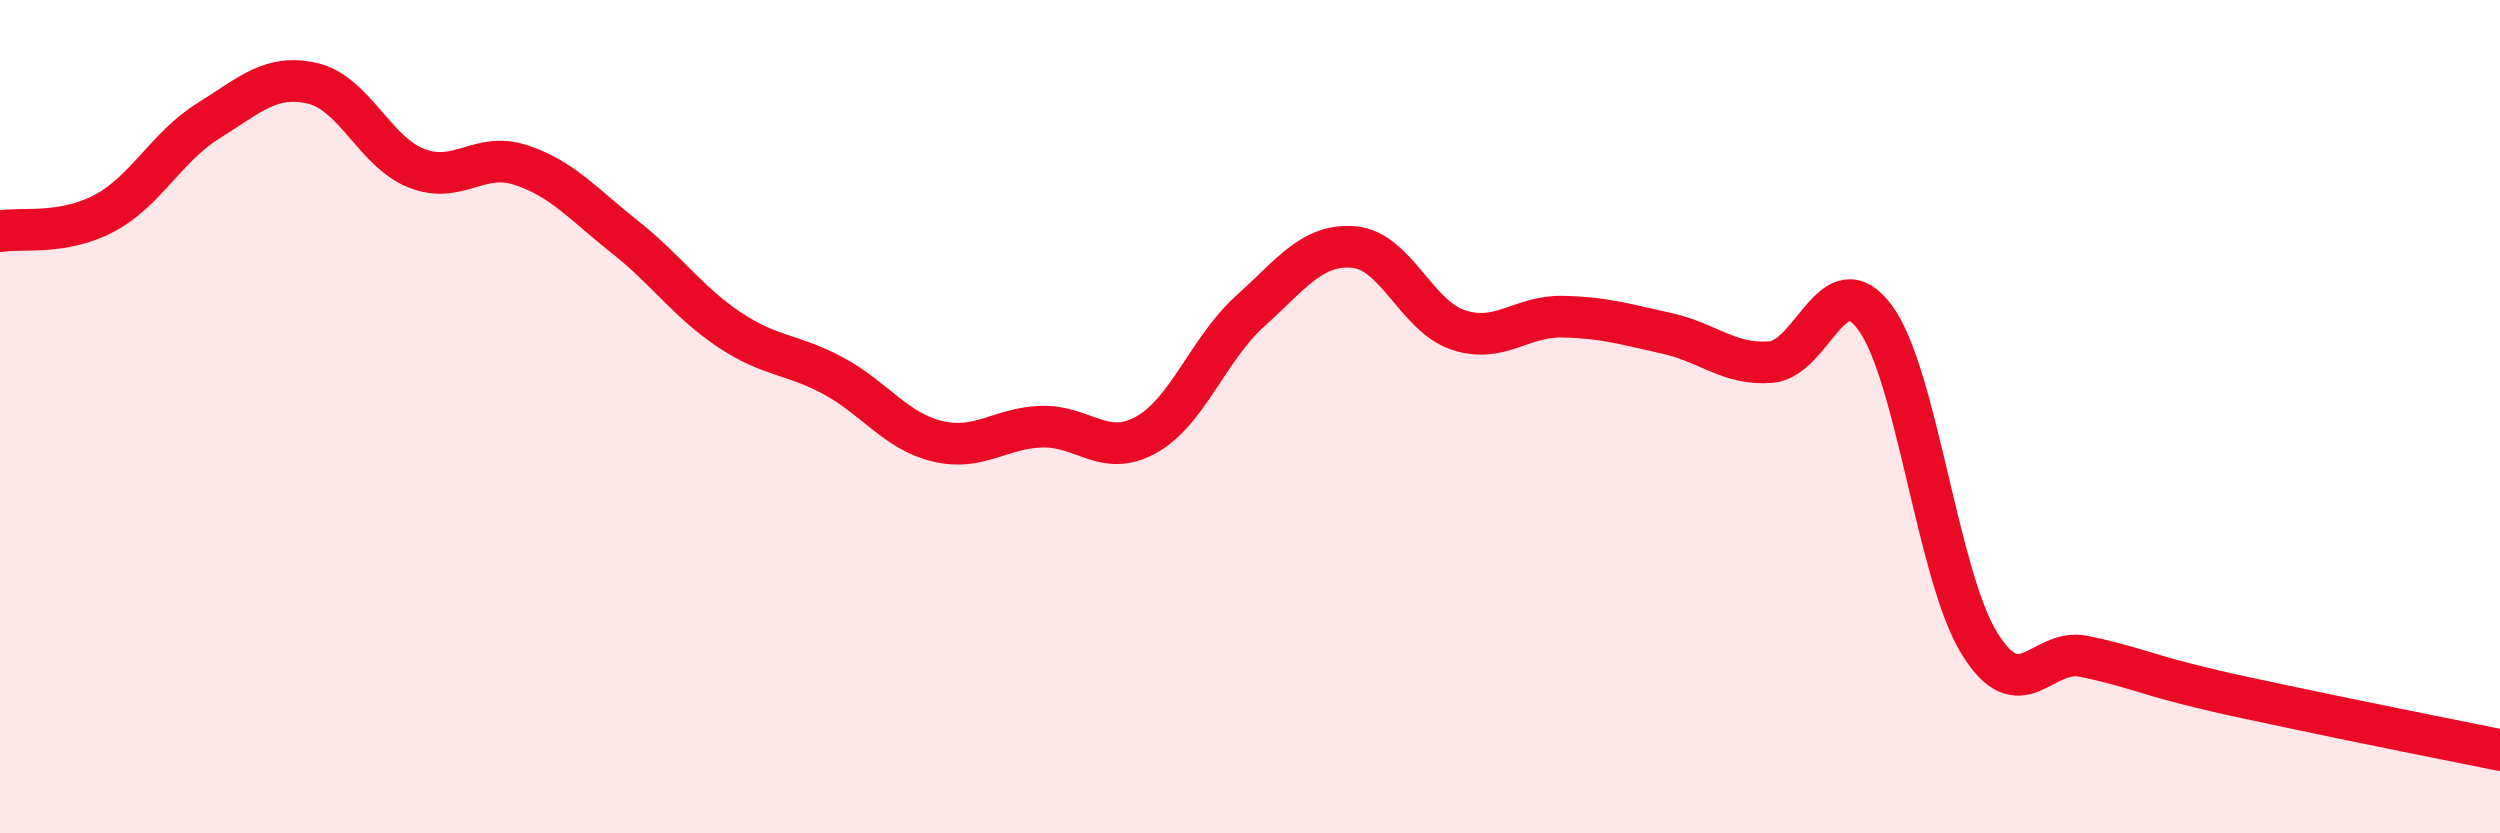
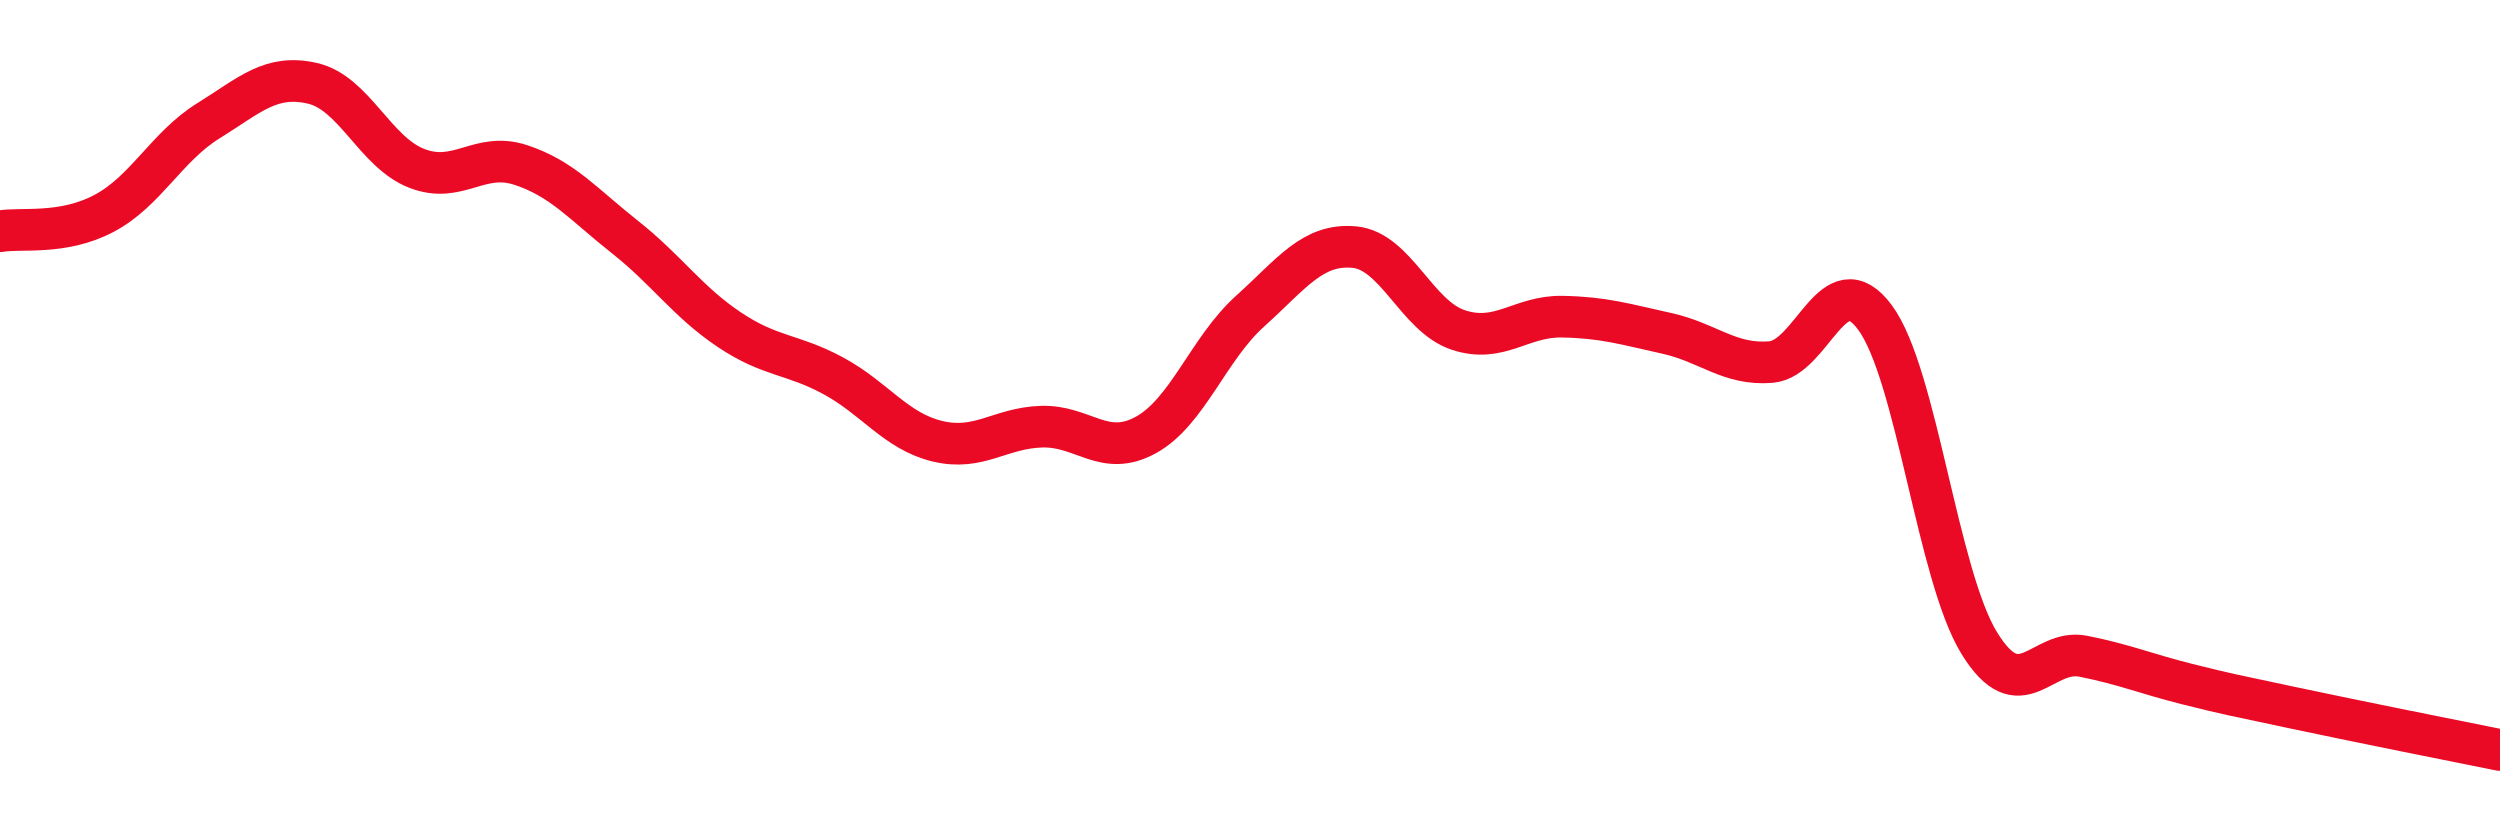
<svg xmlns="http://www.w3.org/2000/svg" width="60" height="20" viewBox="0 0 60 20">
-   <path d="M 0,5.55 C 0.5,5.46 1.5,5.65 2.5,5.12 C 3.5,4.59 4,3.52 5,2.9 C 6,2.28 6.5,1.77 7.5,2 C 8.5,2.23 9,3.65 10,4.04 C 11,4.43 11.5,3.63 12.5,3.96 C 13.5,4.29 14,4.9 15,5.69 C 16,6.48 16.5,7.24 17.5,7.91 C 18.5,8.58 19,8.48 20,9.02 C 21,9.56 21.5,10.35 22.5,10.59 C 23.5,10.83 24,10.27 25,10.24 C 26,10.21 26.5,10.99 27.5,10.44 C 28.5,9.89 29,8.37 30,7.47 C 31,6.57 31.5,5.84 32.5,5.93 C 33.5,6.02 34,7.59 35,7.92 C 36,8.25 36.5,7.58 37.5,7.6 C 38.5,7.62 39,7.78 40,8 C 41,8.22 41.5,8.77 42.5,8.69 C 43.5,8.61 44,6.27 45,7.62 C 46,8.97 46.5,13.8 47.5,15.43 C 48.5,17.06 49,15.55 50,15.75 C 51,15.95 51.5,16.17 52.5,16.42 C 53.5,16.67 53.5,16.66 55,16.98 C 56.5,17.3 59,17.8 60,18L60 20L0 20Z" fill="#EB0A25" opacity="0.1" stroke-linecap="round" stroke-linejoin="round" />
  <path d="M 0,5.55 C 0.5,5.46 1.5,5.65 2.5,5.12 C 3.5,4.59 4,3.52 5,2.9 C 6,2.28 6.5,1.77 7.5,2 C 8.5,2.23 9,3.65 10,4.04 C 11,4.43 11.5,3.63 12.5,3.96 C 13.5,4.29 14,4.9 15,5.69 C 16,6.48 16.5,7.24 17.5,7.91 C 18.5,8.58 19,8.48 20,9.02 C 21,9.56 21.5,10.35 22.5,10.59 C 23.5,10.83 24,10.27 25,10.24 C 26,10.21 26.5,10.99 27.5,10.44 C 28.5,9.89 29,8.37 30,7.47 C 31,6.57 31.5,5.84 32.5,5.93 C 33.5,6.02 34,7.59 35,7.92 C 36,8.25 36.5,7.58 37.5,7.6 C 38.5,7.62 39,7.78 40,8 C 41,8.22 41.5,8.77 42.5,8.69 C 43.5,8.61 44,6.27 45,7.62 C 46,8.97 46.5,13.8 47.5,15.43 C 48.5,17.06 49,15.55 50,15.75 C 51,15.95 51.5,16.17 52.5,16.42 C 53.5,16.67 53.5,16.66 55,16.98 C 56.5,17.3 59,17.8 60,18" stroke="#EB0A25" stroke-width="1" fill="none" stroke-linecap="round" stroke-linejoin="round" />
</svg>